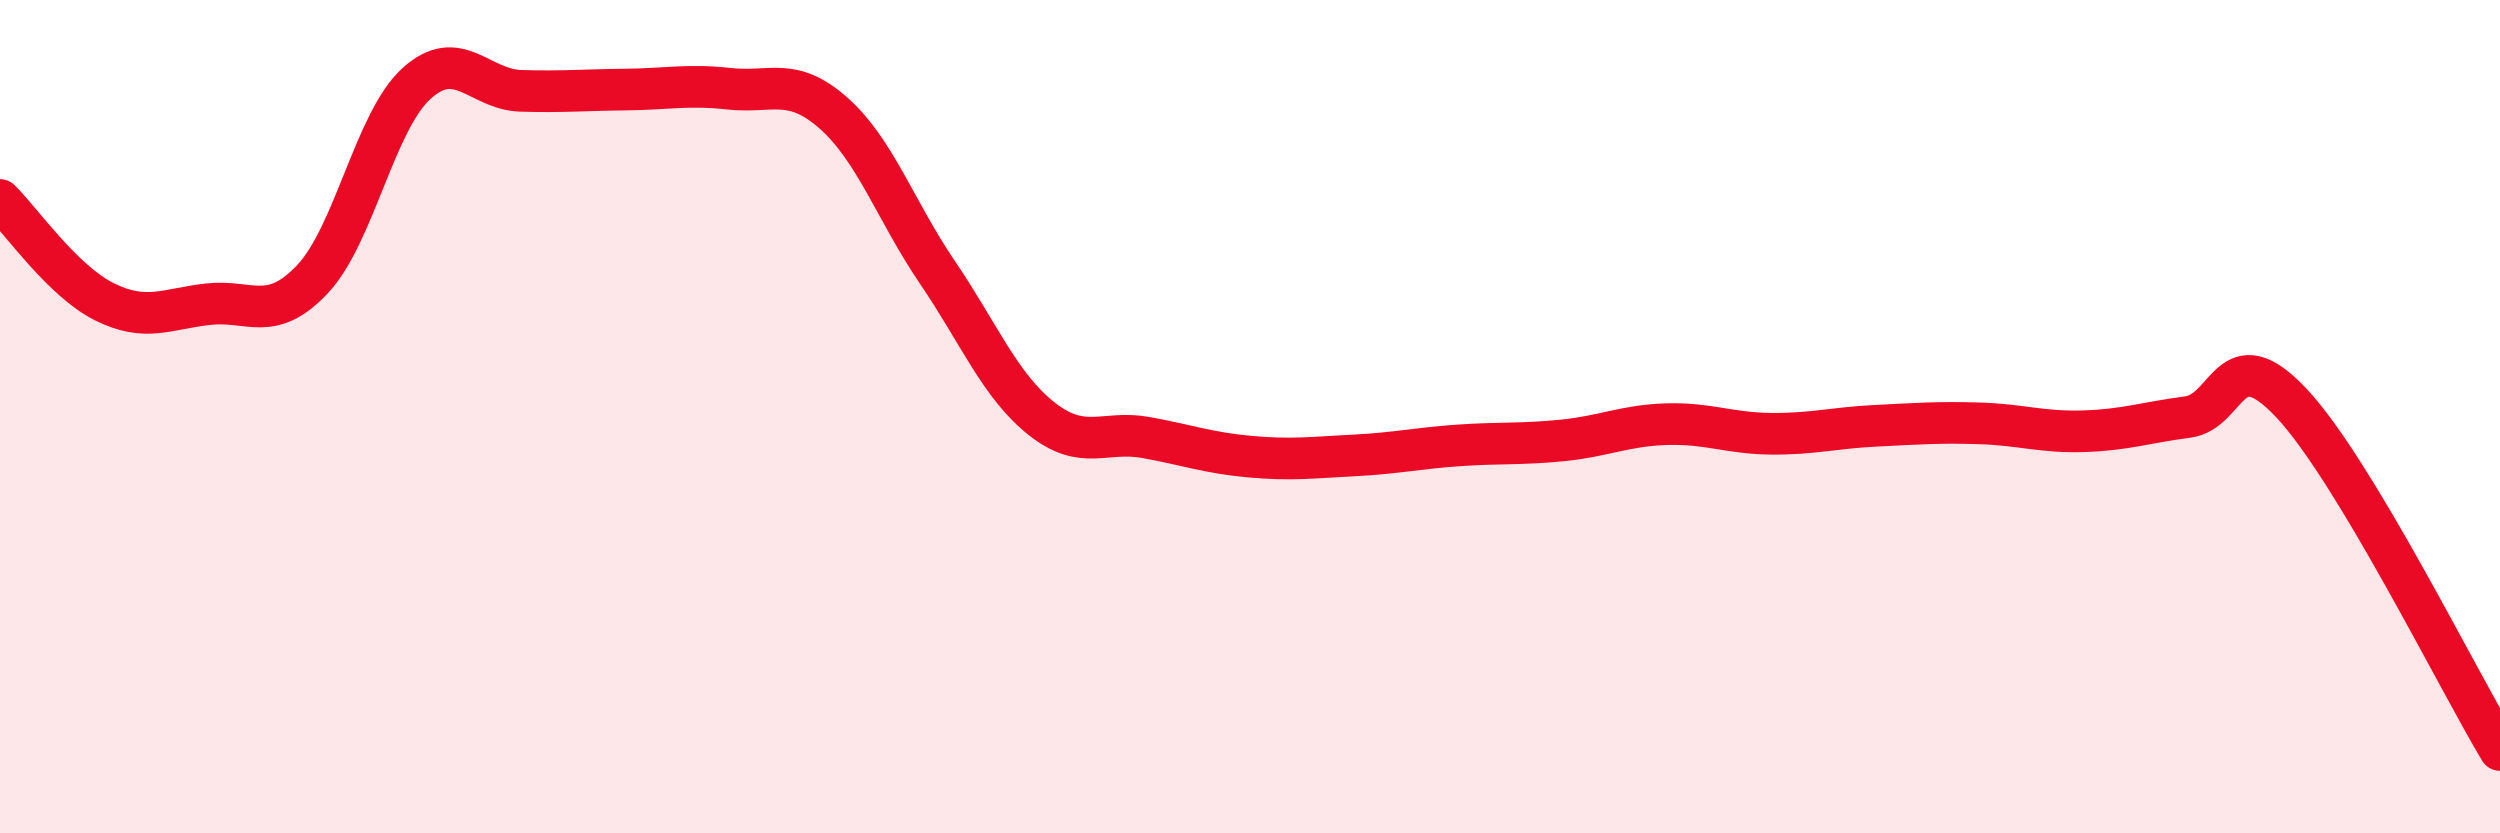
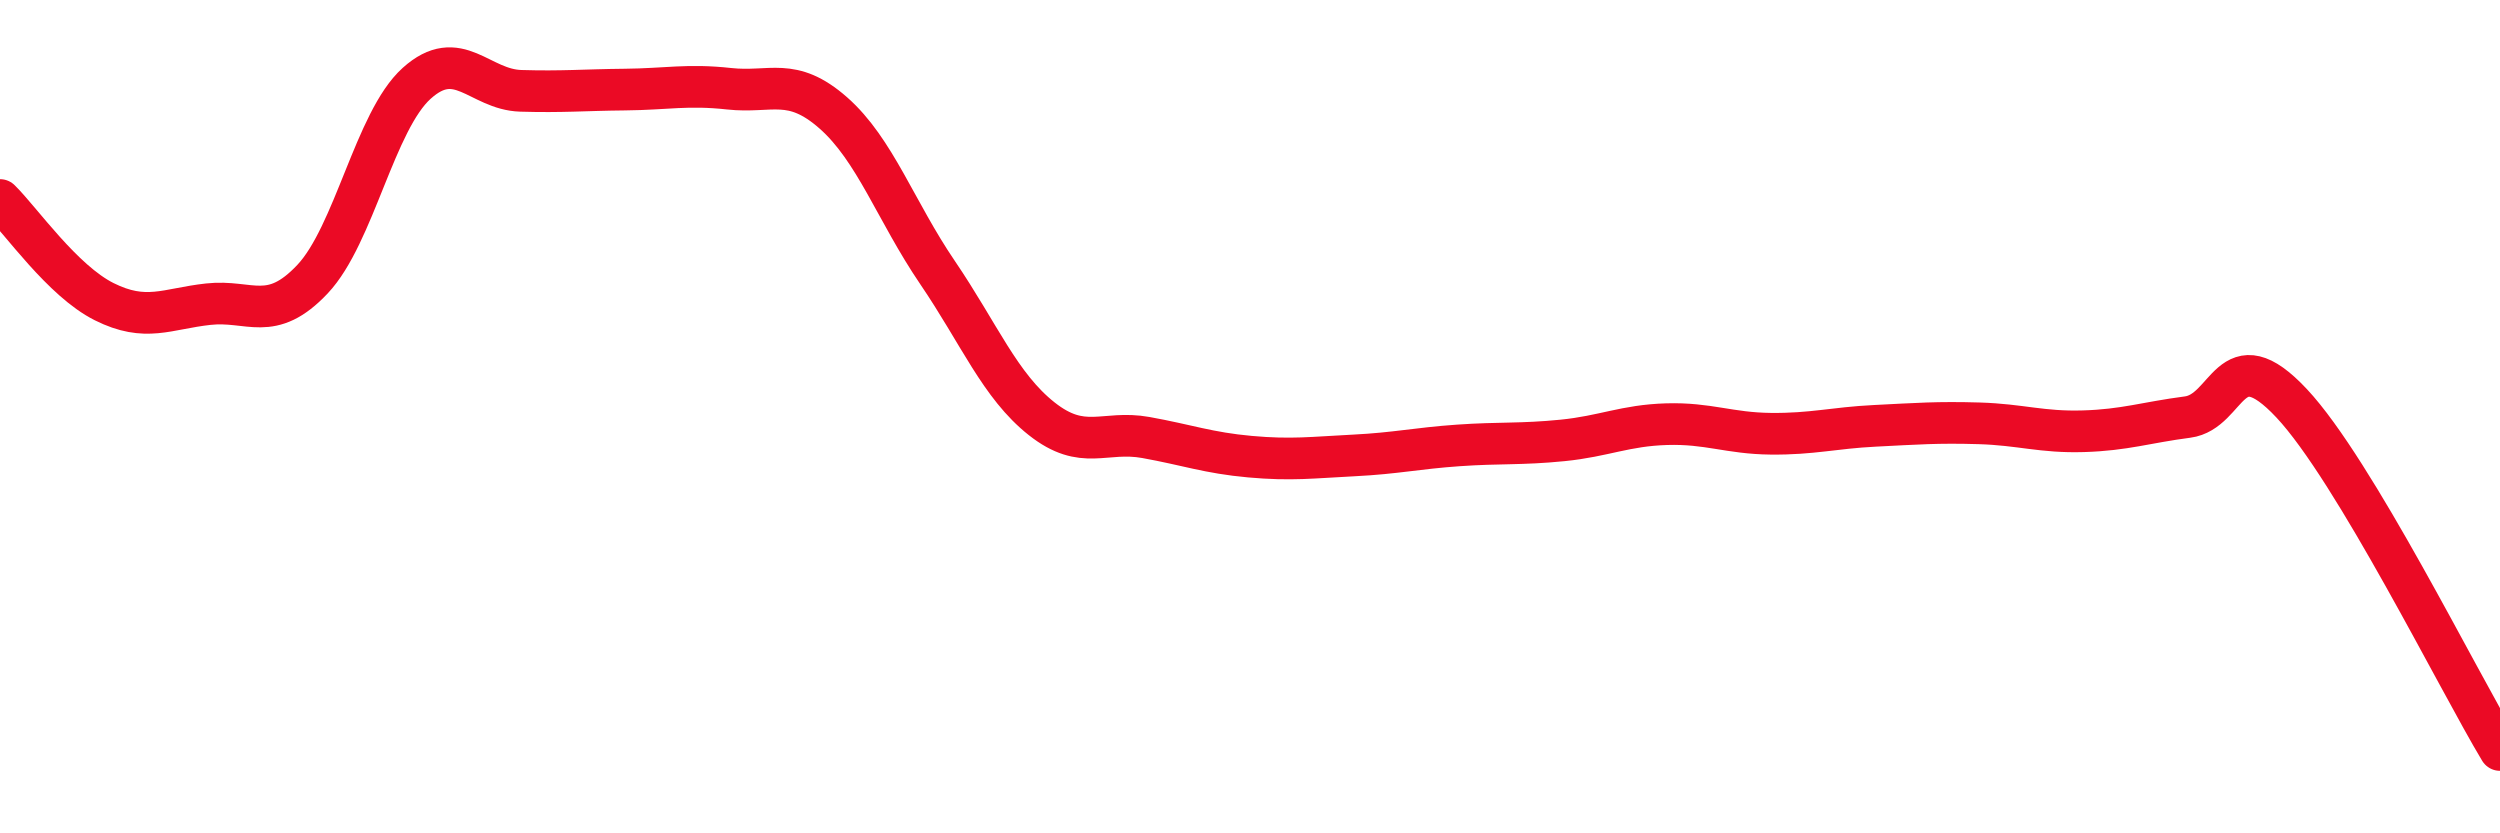
<svg xmlns="http://www.w3.org/2000/svg" width="60" height="20" viewBox="0 0 60 20">
-   <path d="M 0,4.8 C 0.5,5.29 1.5,6.74 2.5,7.24 C 3.5,7.74 4,7.41 5,7.3 C 6,7.19 6.5,7.76 7.5,6.7 C 8.5,5.64 9,2.9 10,2 C 11,1.1 11.5,2.15 12.5,2.18 C 13.5,2.21 14,2.16 15,2.15 C 16,2.14 16.5,2.02 17.5,2.13 C 18.5,2.24 19,1.83 20,2.71 C 21,3.59 21.5,5.07 22.5,6.54 C 23.5,8.01 24,9.26 25,10.05 C 26,10.84 26.5,10.32 27.5,10.5 C 28.5,10.68 29,10.87 30,10.96 C 31,11.05 31.5,10.98 32.5,10.93 C 33.5,10.88 34,10.76 35,10.69 C 36,10.62 36.5,10.67 37.5,10.57 C 38.5,10.47 39,10.21 40,10.18 C 41,10.15 41.5,10.4 42.5,10.41 C 43.5,10.42 44,10.27 45,10.22 C 46,10.17 46.5,10.13 47.5,10.16 C 48.5,10.19 49,10.38 50,10.35 C 51,10.32 51.5,10.14 52.5,10.01 C 53.5,9.88 53.5,8.08 55,9.68 C 56.5,11.28 59,16.34 60,18L60 20L0 20Z" fill="#EB0A25" opacity="0.1" stroke-linecap="round" stroke-linejoin="round" />
  <path d="M 0,4.8 C 0.5,5.29 1.5,6.74 2.5,7.24 C 3.5,7.74 4,7.41 5,7.3 C 6,7.19 6.5,7.76 7.5,6.7 C 8.5,5.64 9,2.9 10,2 C 11,1.1 11.5,2.15 12.5,2.18 C 13.5,2.21 14,2.16 15,2.15 C 16,2.14 16.5,2.02 17.5,2.13 C 18.5,2.24 19,1.83 20,2.71 C 21,3.59 21.5,5.07 22.5,6.54 C 23.5,8.01 24,9.26 25,10.05 C 26,10.84 26.5,10.32 27.5,10.5 C 28.5,10.68 29,10.87 30,10.96 C 31,11.05 31.5,10.98 32.5,10.93 C 33.5,10.88 34,10.76 35,10.69 C 36,10.62 36.5,10.67 37.5,10.57 C 38.5,10.47 39,10.21 40,10.18 C 41,10.15 41.5,10.4 42.5,10.41 C 43.5,10.42 44,10.27 45,10.22 C 46,10.17 46.5,10.13 47.5,10.16 C 48.5,10.19 49,10.38 50,10.35 C 51,10.32 51.5,10.14 52.5,10.01 C 53.5,9.88 53.5,8.08 55,9.68 C 56.5,11.28 59,16.34 60,18" stroke="#EB0A25" stroke-width="1" fill="none" stroke-linecap="round" stroke-linejoin="round" />
</svg>